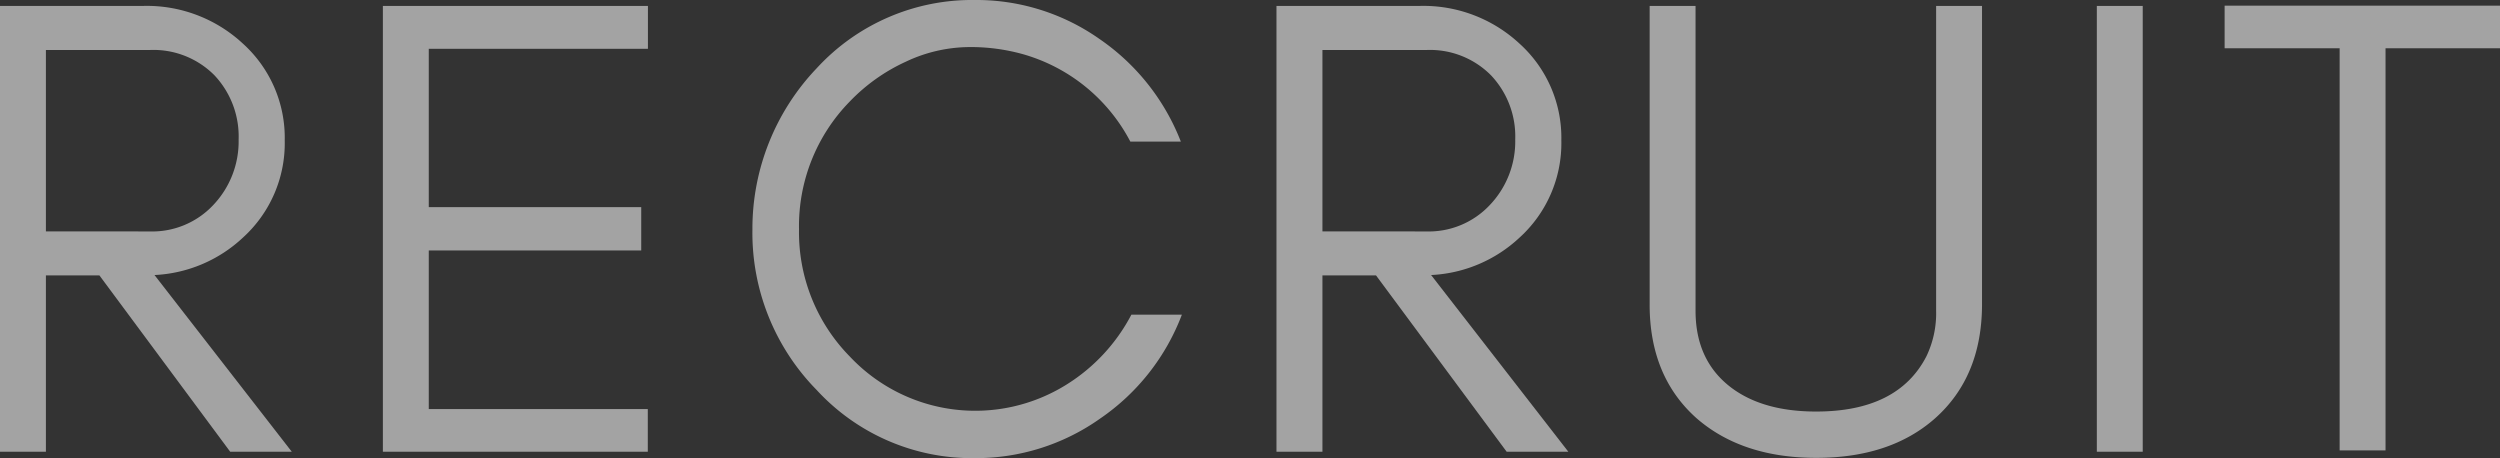
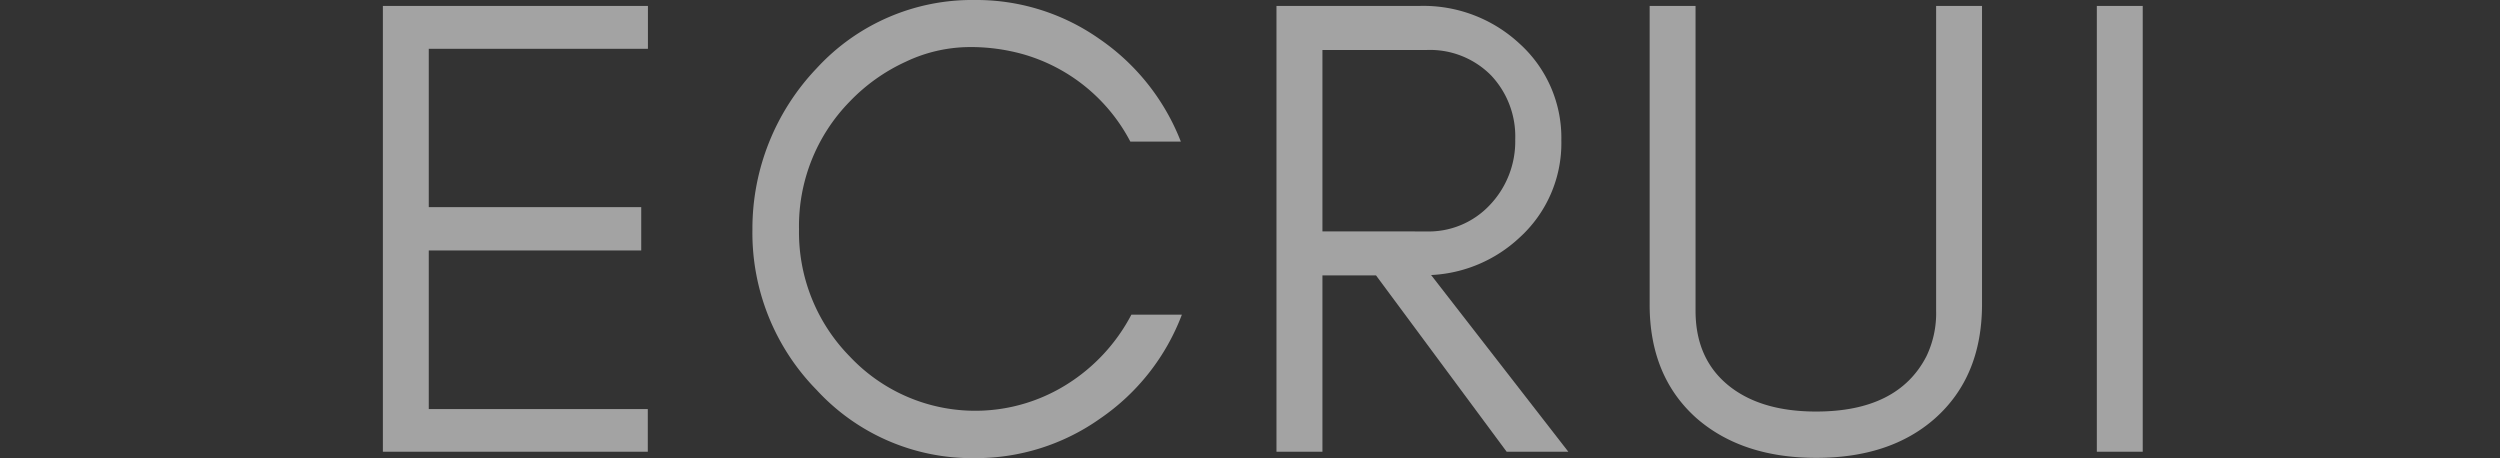
<svg xmlns="http://www.w3.org/2000/svg" width="358.41" height="65.7" viewBox="0 0 358.41 65.7">
  <rect x="0" y="0" width="358.41" height="65.7" fill="#333333" stroke="none" />
  <defs>
    <style>.cls-1{opacity:0.55;}.cls-2{fill:#fff;}</style>
  </defs>
  <title>アセット 12</title>
  <g id="レイヤー_2" data-name="レイヤー 2">
    <g id="text">
      <g class="cls-1">
-         <path class="cls-2" d="M34.82,34.07a19.9,19.9,0,0,1-12.67,5.36L41.83,64.76H33L14.25,39.48H6.58V64.76H0V.85H20.49a20.22,20.22,0,0,1,14.33,5.4,18.18,18.18,0,0,1,6,13.87A18.27,18.27,0,0,1,34.82,34.07Zm-13.39-.89a12,12,0,0,0,9.12-3.76A13.24,13.24,0,0,0,34.21,20a12.79,12.79,0,0,0-3.47-9.21,12.32,12.32,0,0,0-9.31-3.62H6.58v26Z" />
        <path class="cls-2" d="M54.89,64.76V.85h38V7H61.47V29.7H91.93v6.21H61.47V58.65h31.4v6.11Z" />
        <path class="cls-2" d="M157.73,60a30.81,30.81,0,0,1-18,5.68,30.26,30.26,0,0,1-22.65-9.77,32.13,32.13,0,0,1-9.21-23,33.31,33.31,0,0,1,9.21-23.12A30.23,30.23,0,0,1,139.77,0a30.65,30.65,0,0,1,17.86,5.59A31.78,31.78,0,0,1,169.29,20.3h-7.24A25.13,25.13,0,0,0,146.59,7.75a27.78,27.78,0,0,0-7.76-1,21.52,21.52,0,0,0-9,2.11,26.26,26.26,0,0,0-8,5.69,25.5,25.5,0,0,0-7.28,18.33,25.39,25.39,0,0,0,7.28,18.23,24.68,24.68,0,0,0,31.11,4,26,26,0,0,0,9.26-10h7.24A31.6,31.6,0,0,1,157.73,60Z" />
        <path class="cls-2" d="M217.84,34.07a19.93,19.93,0,0,1-12.67,5.36l19.67,25.33H216L197.27,39.48h-7.68V64.76H183V.85H203.5a20.24,20.24,0,0,1,14.34,5.4,18.18,18.18,0,0,1,6,13.87A18.27,18.27,0,0,1,217.84,34.07Zm-13.39-.89a12,12,0,0,0,9.11-3.76A13.21,13.21,0,0,0,217.23,20a12.75,12.75,0,0,0-3.48-9.21,12.31,12.31,0,0,0-9.3-3.62H189.59v26Z" />
        <path class="cls-2" d="M277.39,60q-6.4,5.64-17,5.64T243.27,60q-6.78-6-6.77-16.36V.85h6.58v43.7q0,7.22,5.21,11.09Q252.83,59,260.37,59q11.72,0,15.8-7.9a14.28,14.28,0,0,0,1.4-6.58V.85h6.58V43.61Q284.15,54,277.39,60Z" />
        <path class="cls-2" d="M300.61,64.76V.85h6.58V64.76Z" />
-         <path class="cls-2" d="M318.93.81h39.48V6.92H342V64.57h-6.58V6.92H318.93Z" />
      </g>
    </g>
  </g>
</svg>